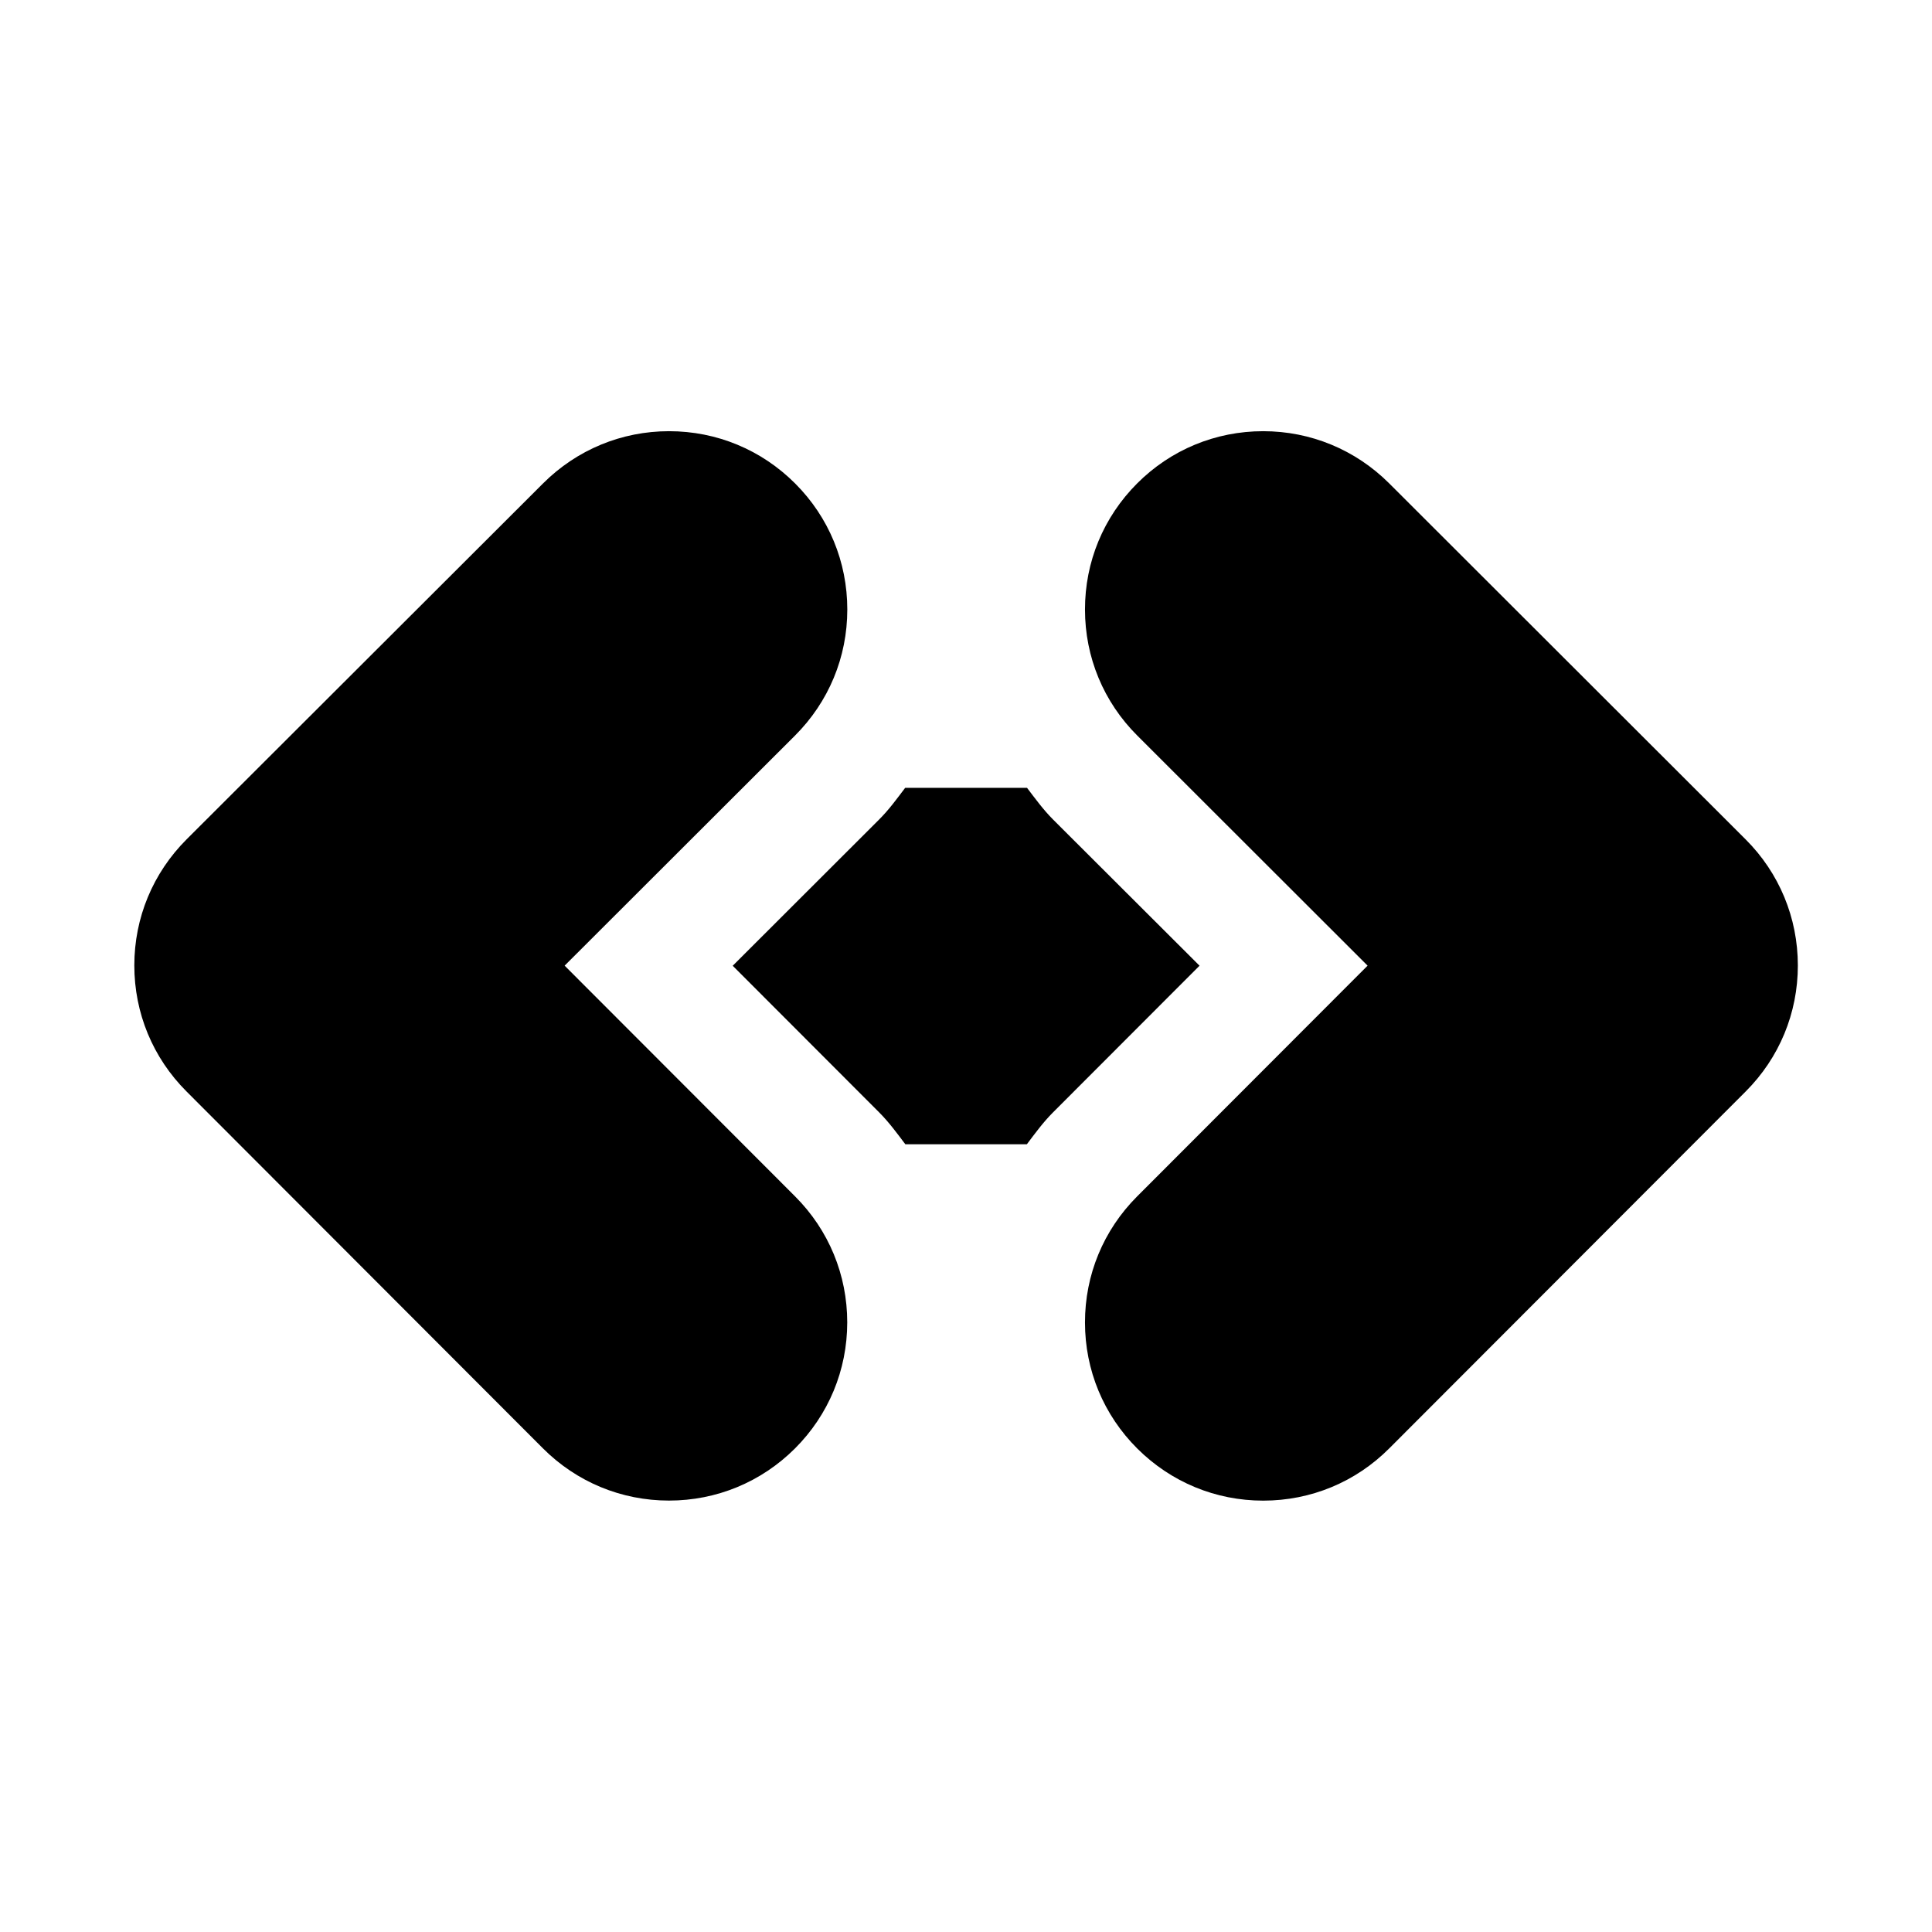
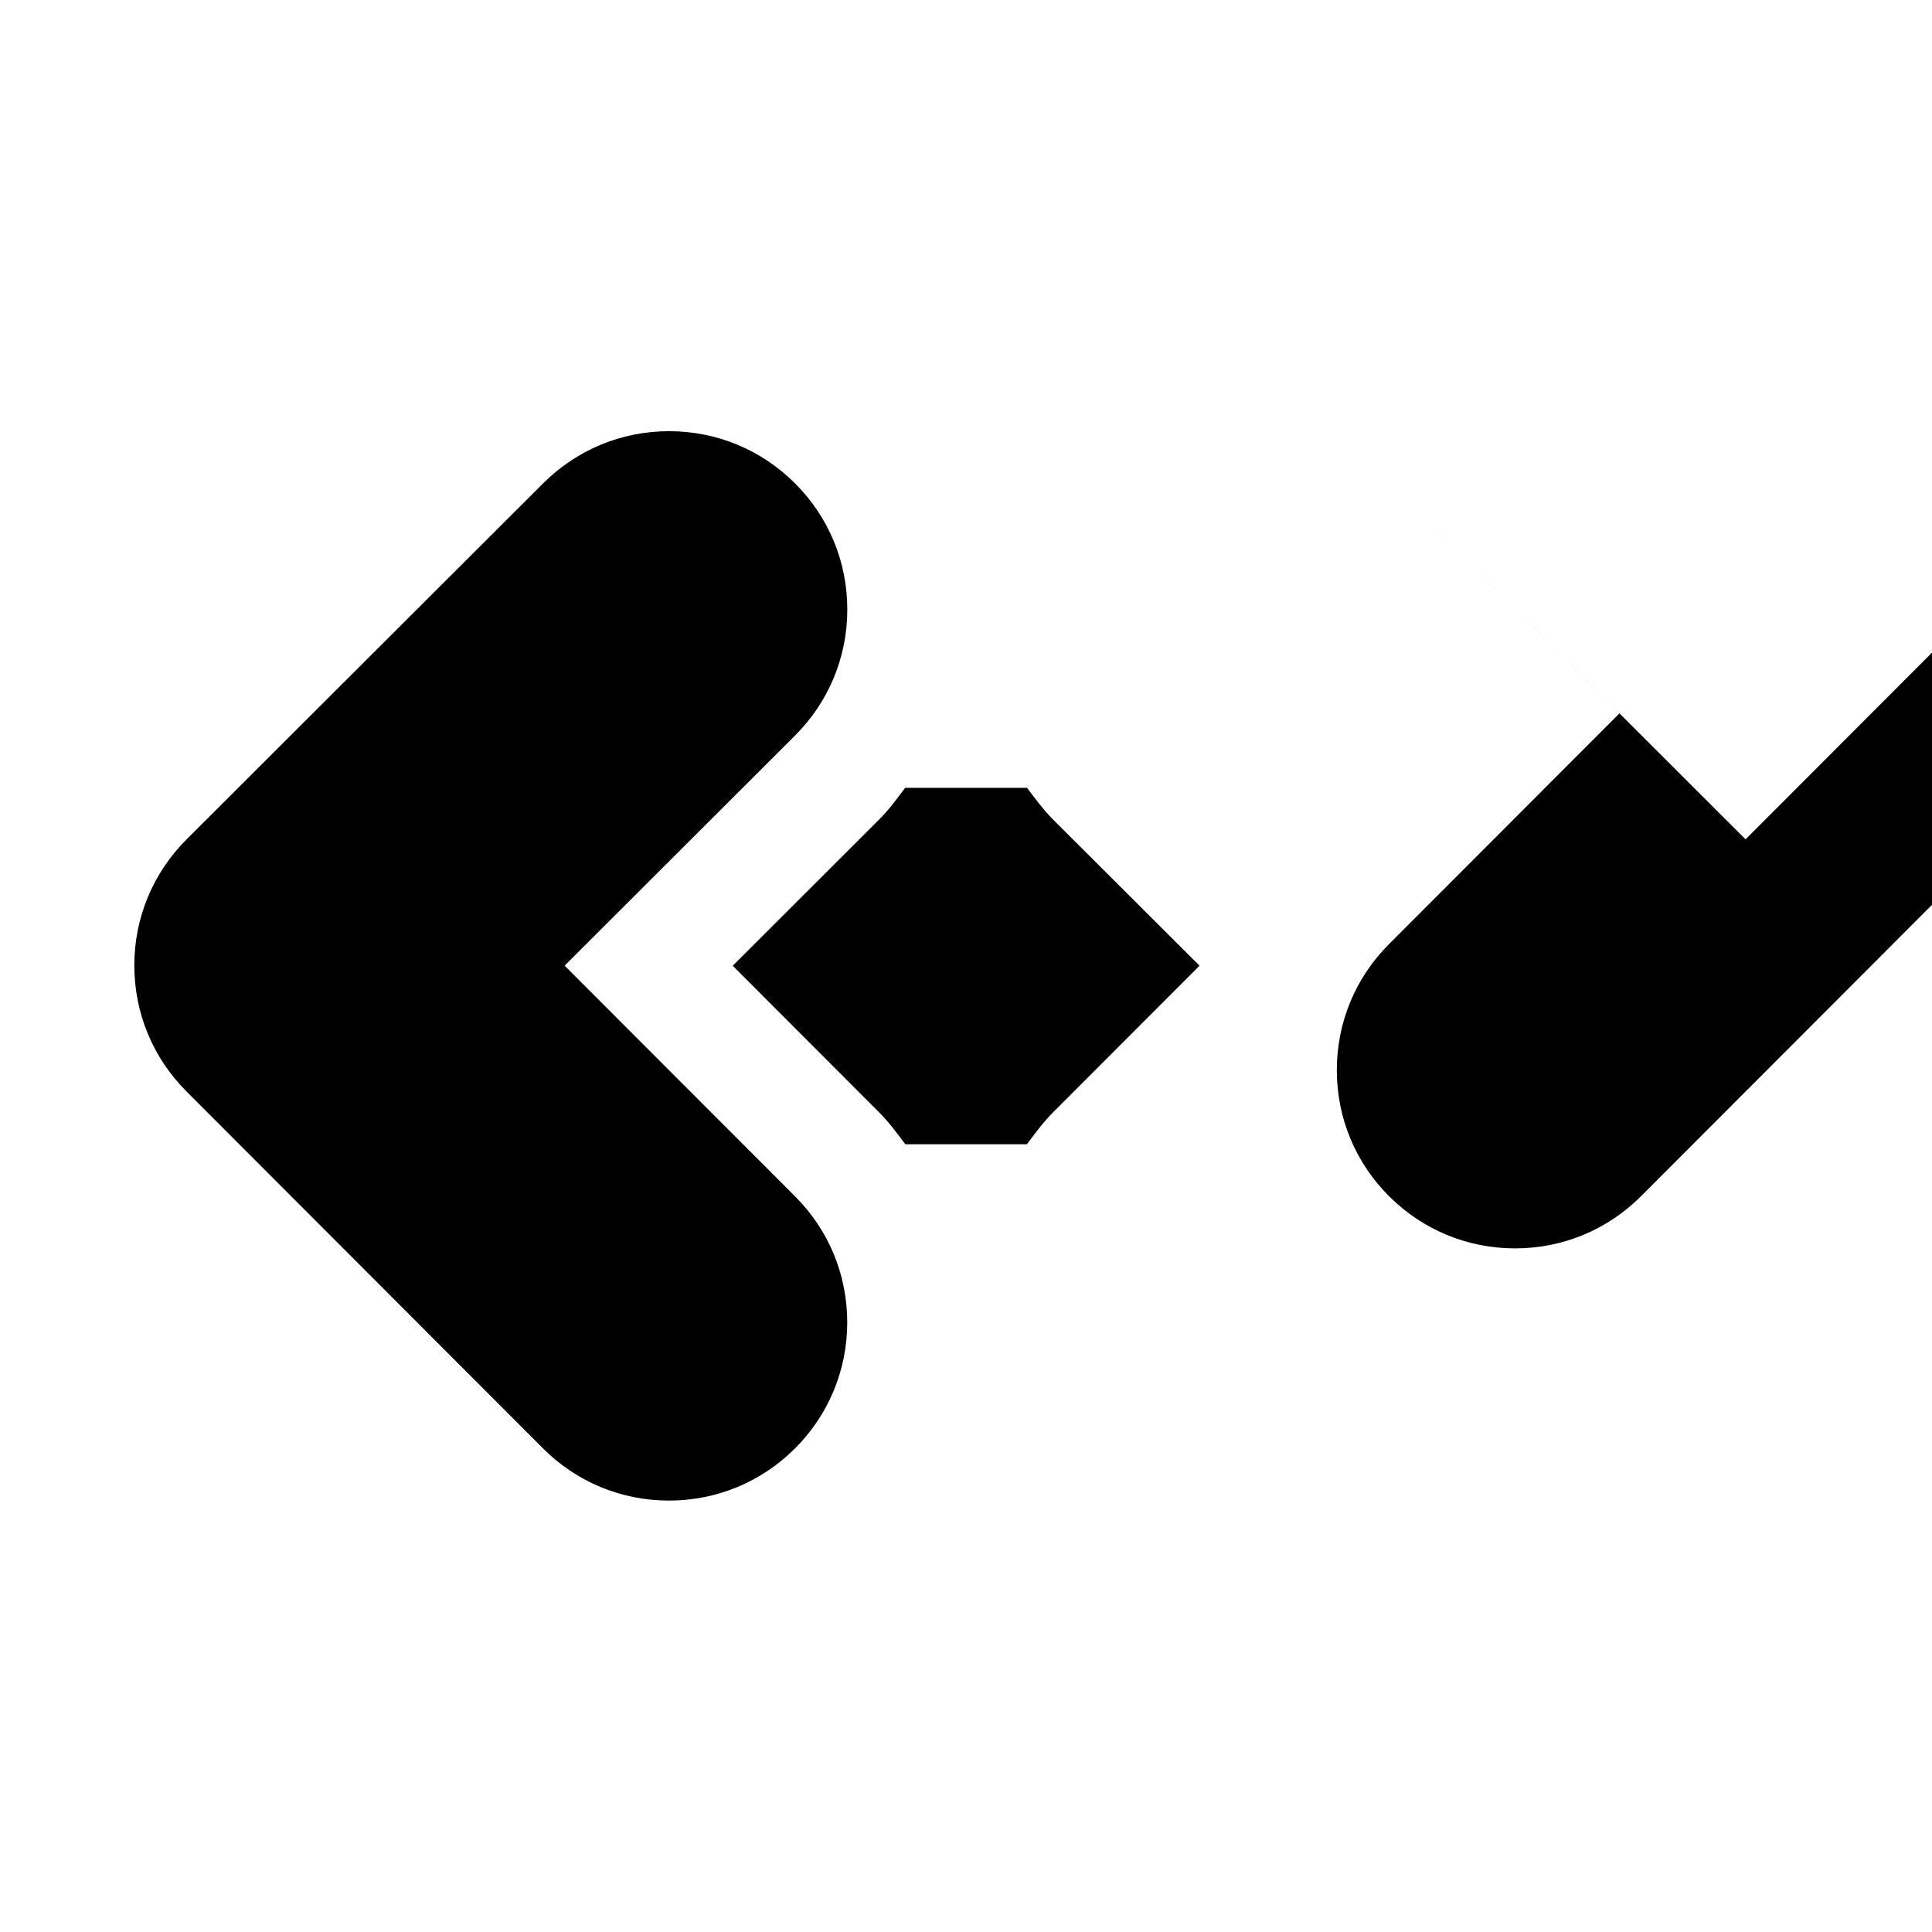
<svg xmlns="http://www.w3.org/2000/svg" fill="#000000" width="800px" height="800px" version="1.1" viewBox="144 144 512 512">
-   <path d="m461.89 399.92-38.84 38.887c-2.613 2.613-4.738 5.543-6.926 8.438h-32.195c-2.188-2.898-4.312-5.809-6.91-8.422l-38.84-38.887 38.746-38.699c2.629-2.613 4.769-5.559 6.957-8.453h32.293c2.203 2.898 4.328 5.824 6.941 8.438zm-93.344-94.383c0-12.609-4.894-24.48-13.809-33.395-8.926-8.941-20.797-13.871-33.426-13.871-12.594 0-24.449 4.914-33.379 13.824l-94.465 94.324c-8.941 8.926-13.871 20.797-13.871 33.426 0 12.625 4.914 24.48 13.809 33.379l94.449 94.574c8.926 8.941 20.797 13.871 33.441 13.871 12.594 0 24.434-4.894 33.363-13.793 8.926-8.91 13.855-20.781 13.871-33.41 0-12.609-4.894-24.48-13.809-33.395l-61.086-61.164 61.039-60.961c8.941-8.93 13.871-20.785 13.871-33.41zm238.05 60.898-94.465-94.355c-8.926-8.895-20.781-13.809-33.379-13.809-12.641 0-24.527 4.945-33.41 13.855-8.91 8.926-13.824 20.781-13.809 33.41 0 12.625 4.93 24.496 13.855 33.395l61.039 60.977-61.086 61.164c-8.91 8.926-13.824 20.781-13.809 33.41 0 12.625 4.93 24.496 13.871 33.41 8.926 8.895 20.766 13.793 33.363 13.793 12.641 0 24.512-4.93 33.41-13.855l94.449-94.574c8.91-8.91 13.824-20.766 13.824-33.395-0.004-12.645-4.93-24.516-13.855-33.426z" />
+   <path d="m461.89 399.92-38.84 38.887c-2.613 2.613-4.738 5.543-6.926 8.438h-32.195c-2.188-2.898-4.312-5.809-6.91-8.422l-38.84-38.887 38.746-38.699c2.629-2.613 4.769-5.559 6.957-8.453h32.293c2.203 2.898 4.328 5.824 6.941 8.438zm-93.344-94.383c0-12.609-4.894-24.48-13.809-33.395-8.926-8.941-20.797-13.871-33.426-13.871-12.594 0-24.449 4.914-33.379 13.824l-94.465 94.324c-8.941 8.926-13.871 20.797-13.871 33.426 0 12.625 4.914 24.48 13.809 33.379l94.449 94.574c8.926 8.941 20.797 13.871 33.441 13.871 12.594 0 24.434-4.894 33.363-13.793 8.926-8.91 13.855-20.781 13.871-33.41 0-12.609-4.894-24.48-13.809-33.395l-61.086-61.164 61.039-60.961c8.941-8.93 13.871-20.785 13.871-33.41zm238.05 60.898-94.465-94.355l61.039 60.977-61.086 61.164c-8.91 8.926-13.824 20.781-13.809 33.41 0 12.625 4.93 24.496 13.871 33.41 8.926 8.895 20.766 13.793 33.363 13.793 12.641 0 24.512-4.93 33.41-13.855l94.449-94.574c8.91-8.91 13.824-20.766 13.824-33.395-0.004-12.645-4.93-24.516-13.855-33.426z" />
</svg>